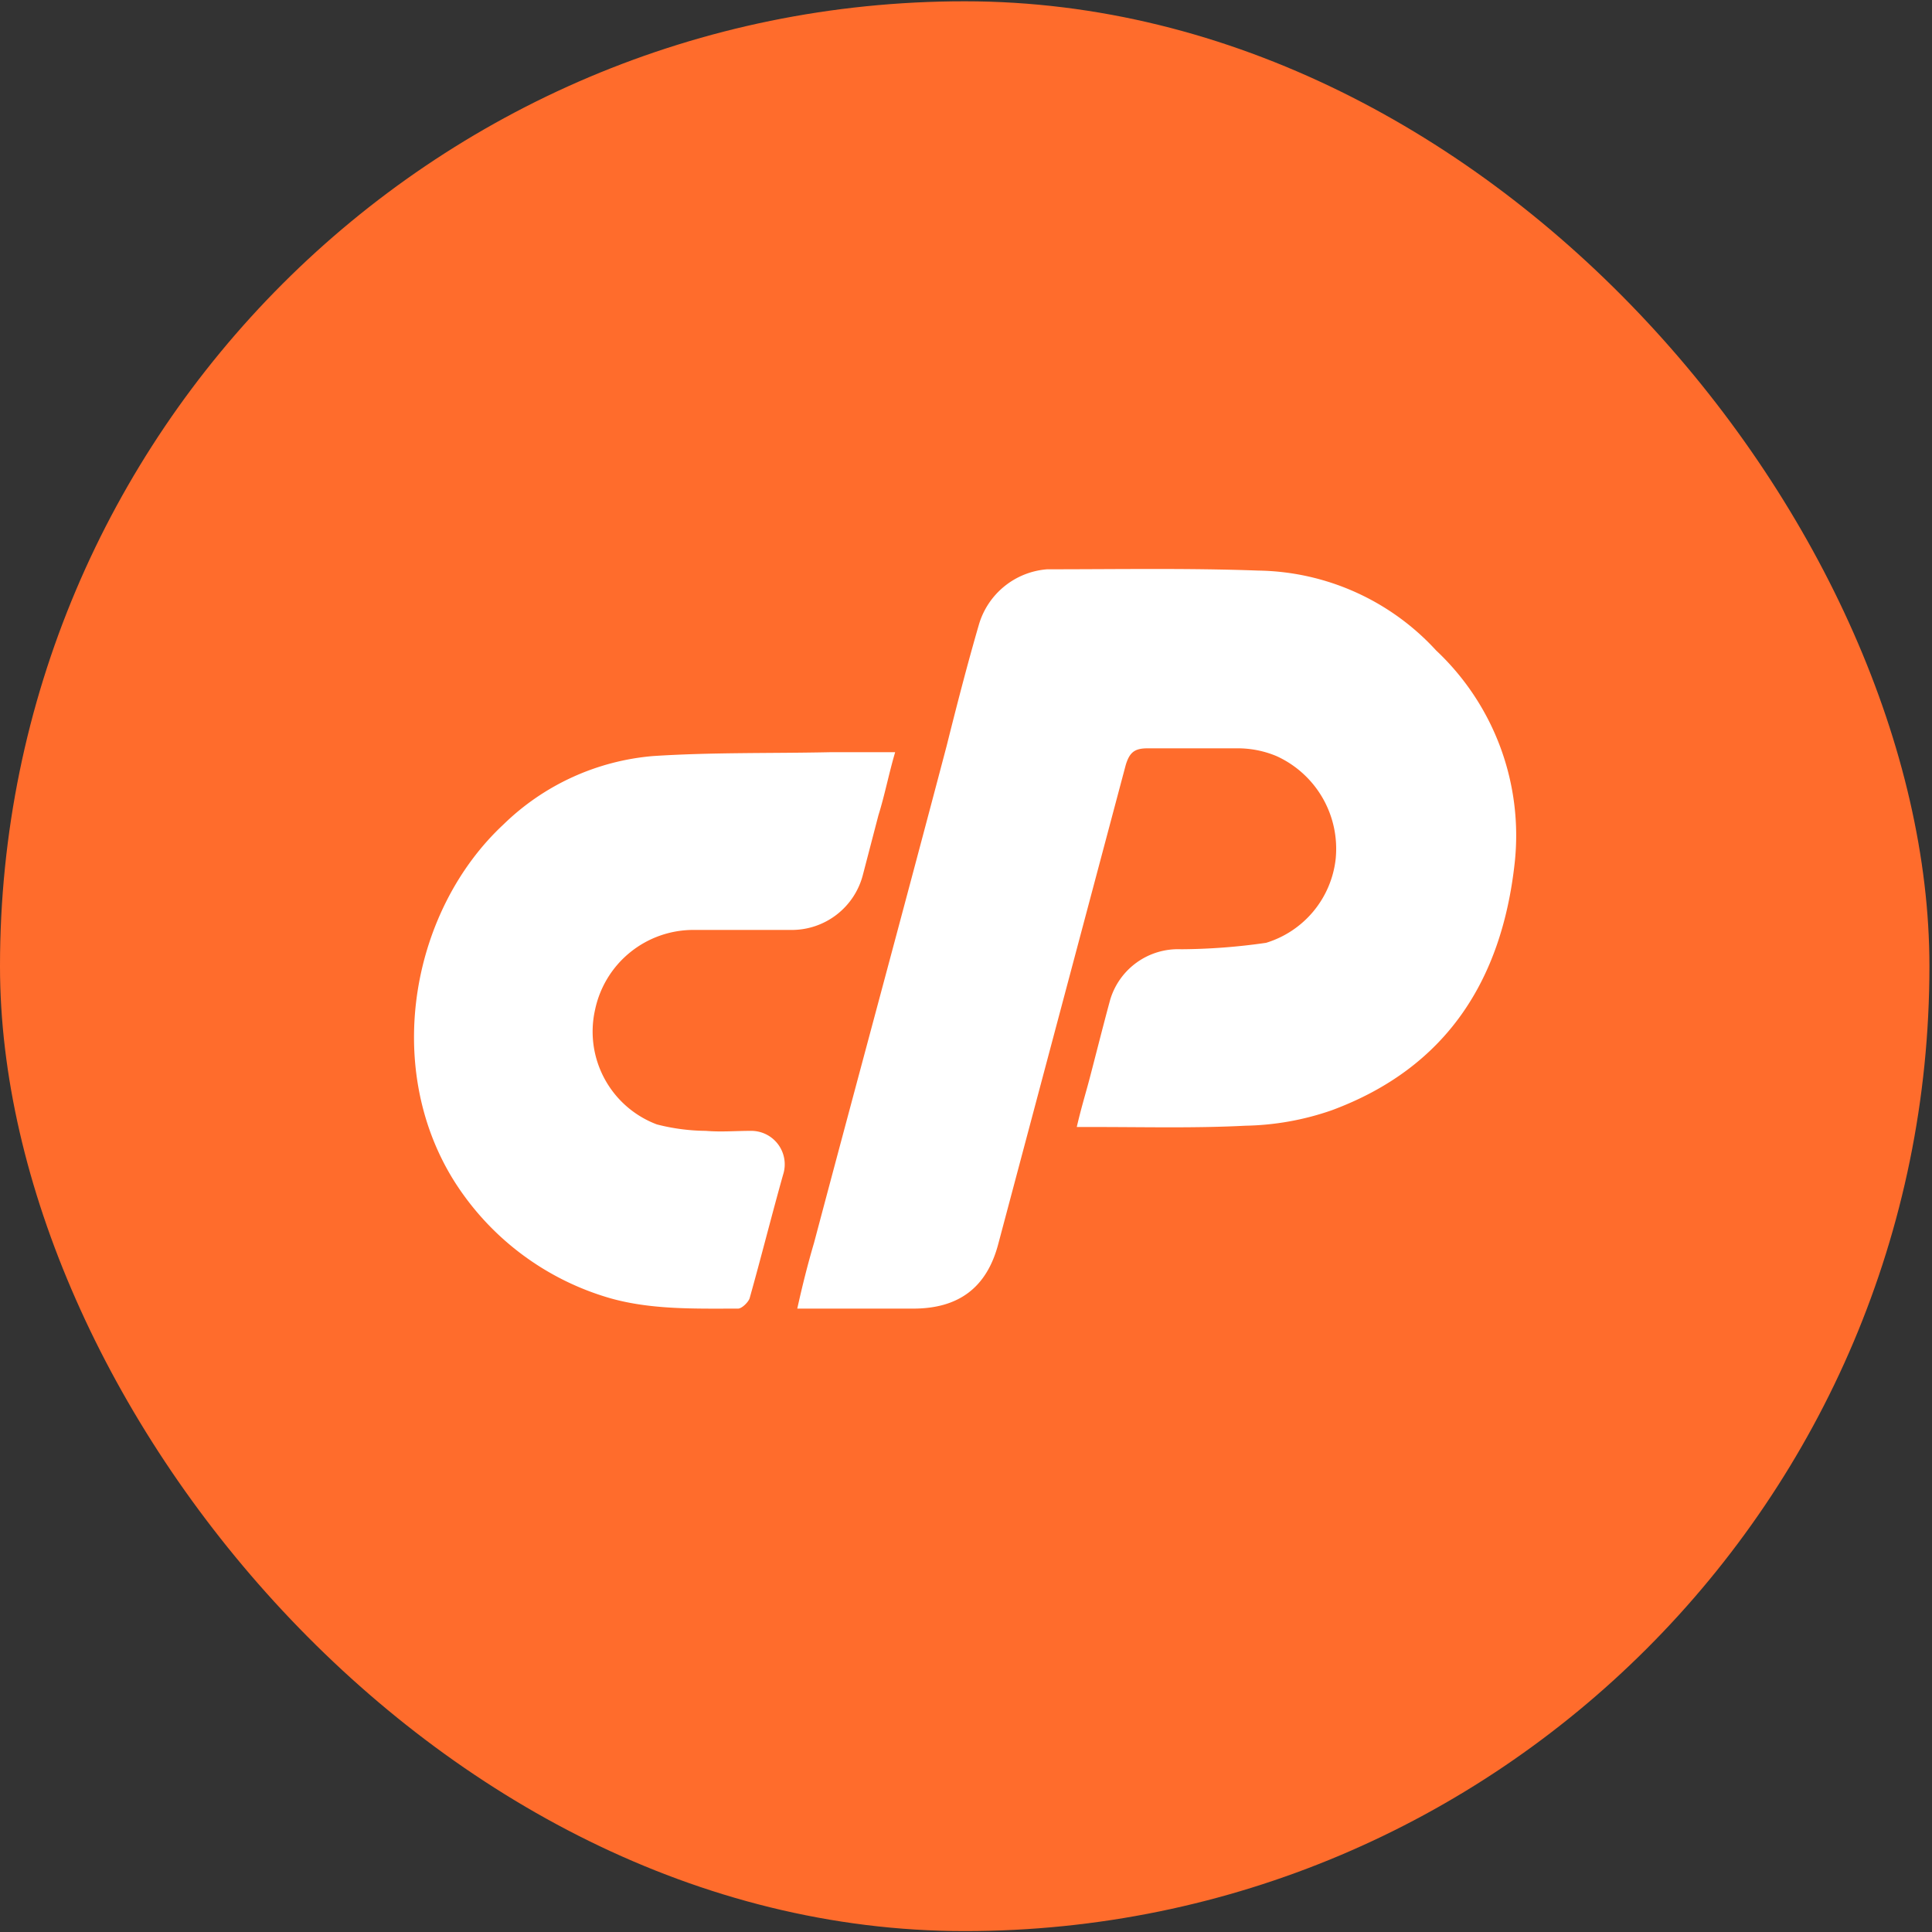
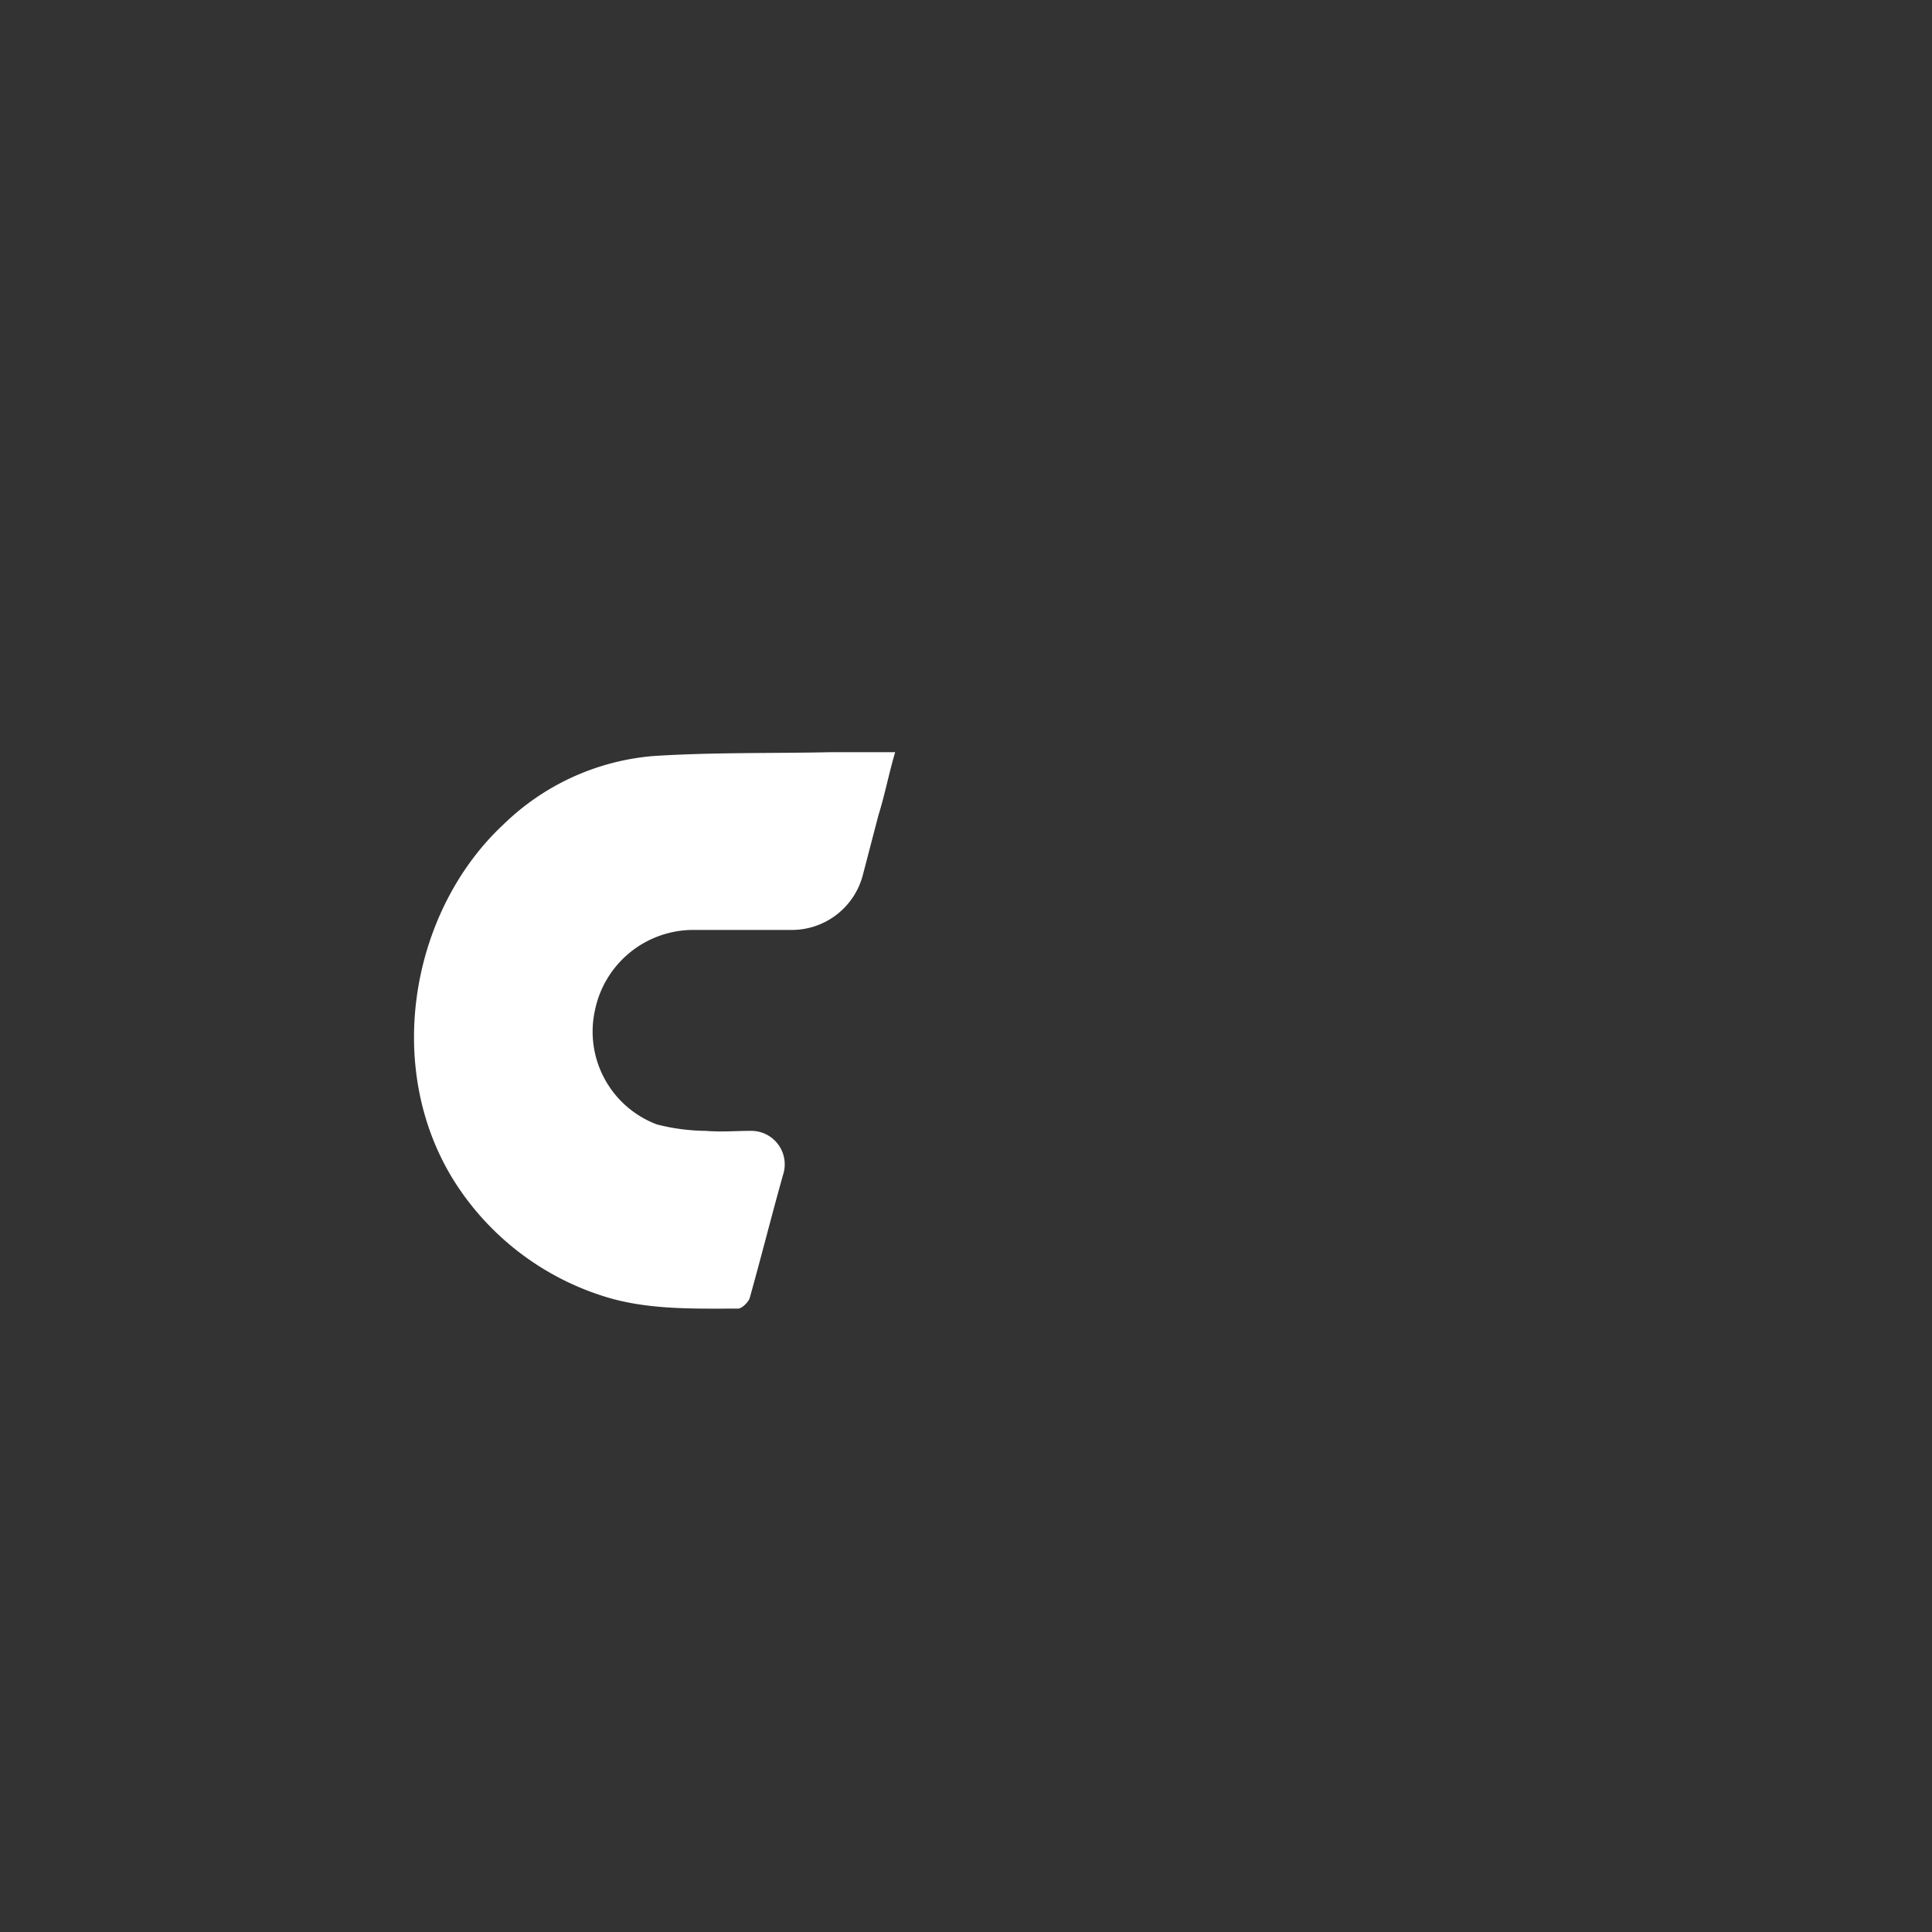
<svg xmlns="http://www.w3.org/2000/svg" viewBox="0 0 150 150" width="1" height="1">
  <rect x="0" y="0" width="150" height="150" fill="#333333" stroke="none" />
-   <rect style="fill:#ff6c2c;" y="0.1" width="149.8" height="149.83" rx="74.9" />
-   <path style="fill:#fff;" d="M61.9,101.6c.4-1.8.8-3.4,1.3-5.1,3.4-12.8,6.9-25.7,10.3-38.6.8-3.2,1.6-6.3,2.5-9.4a6,6,0,0,1,5.3-4.3c5.5,0,11-.1,16.4.1a19.1,19.1,0,0,1,13.8,6.2A19.7,19.7,0,0,1,117.6,67c-1,9.1-5.3,15.9-14.2,19.2a21.5,21.5,0,0,1-6.7,1.2c-3.9.2-7.8.1-11.8.1H83.6c.3-1.3.6-2.3.9-3.4s1.1-4.3,1.7-6.5a5.5,5.5,0,0,1,5.5-3.9,47.7,47.7,0,0,0,6.6-.5,7.7,7.7,0,0,0,5.4-6.5,7.9,7.9,0,0,0-4.6-8,7.8,7.8,0,0,0-3.1-.6H89.1c-1,0-1.4.3-1.7,1.3L77.5,96.6c-.9,3.4-3.1,5-6.6,5h-9Z" />
  <path style="fill:#fff;" d="M69.5,58.4c-.5,1.7-.8,3.3-1.3,4.9L67,67.9a5.7,5.7,0,0,1-5.6,4.3H53.9a7.8,7.8,0,0,0-7.7,6.2A7.7,7.7,0,0,0,51,87.3a15.8,15.8,0,0,0,3.8.5c1.2.1,2.3,0,3.5,0a2.6,2.6,0,0,1,2.5,3.4c-.9,3.2-1.7,6.4-2.6,9.6-.1.3-.6.8-.9.8-3.3,0-6.7.1-9.9-.8a21.3,21.3,0,0,1-12.2-9.2c-5.5-8.9-3.2-21,3.9-27.6a18.9,18.9,0,0,1,11.6-5.3c4.6-.3,9.2-.2,13.8-.3Z" />
</svg>